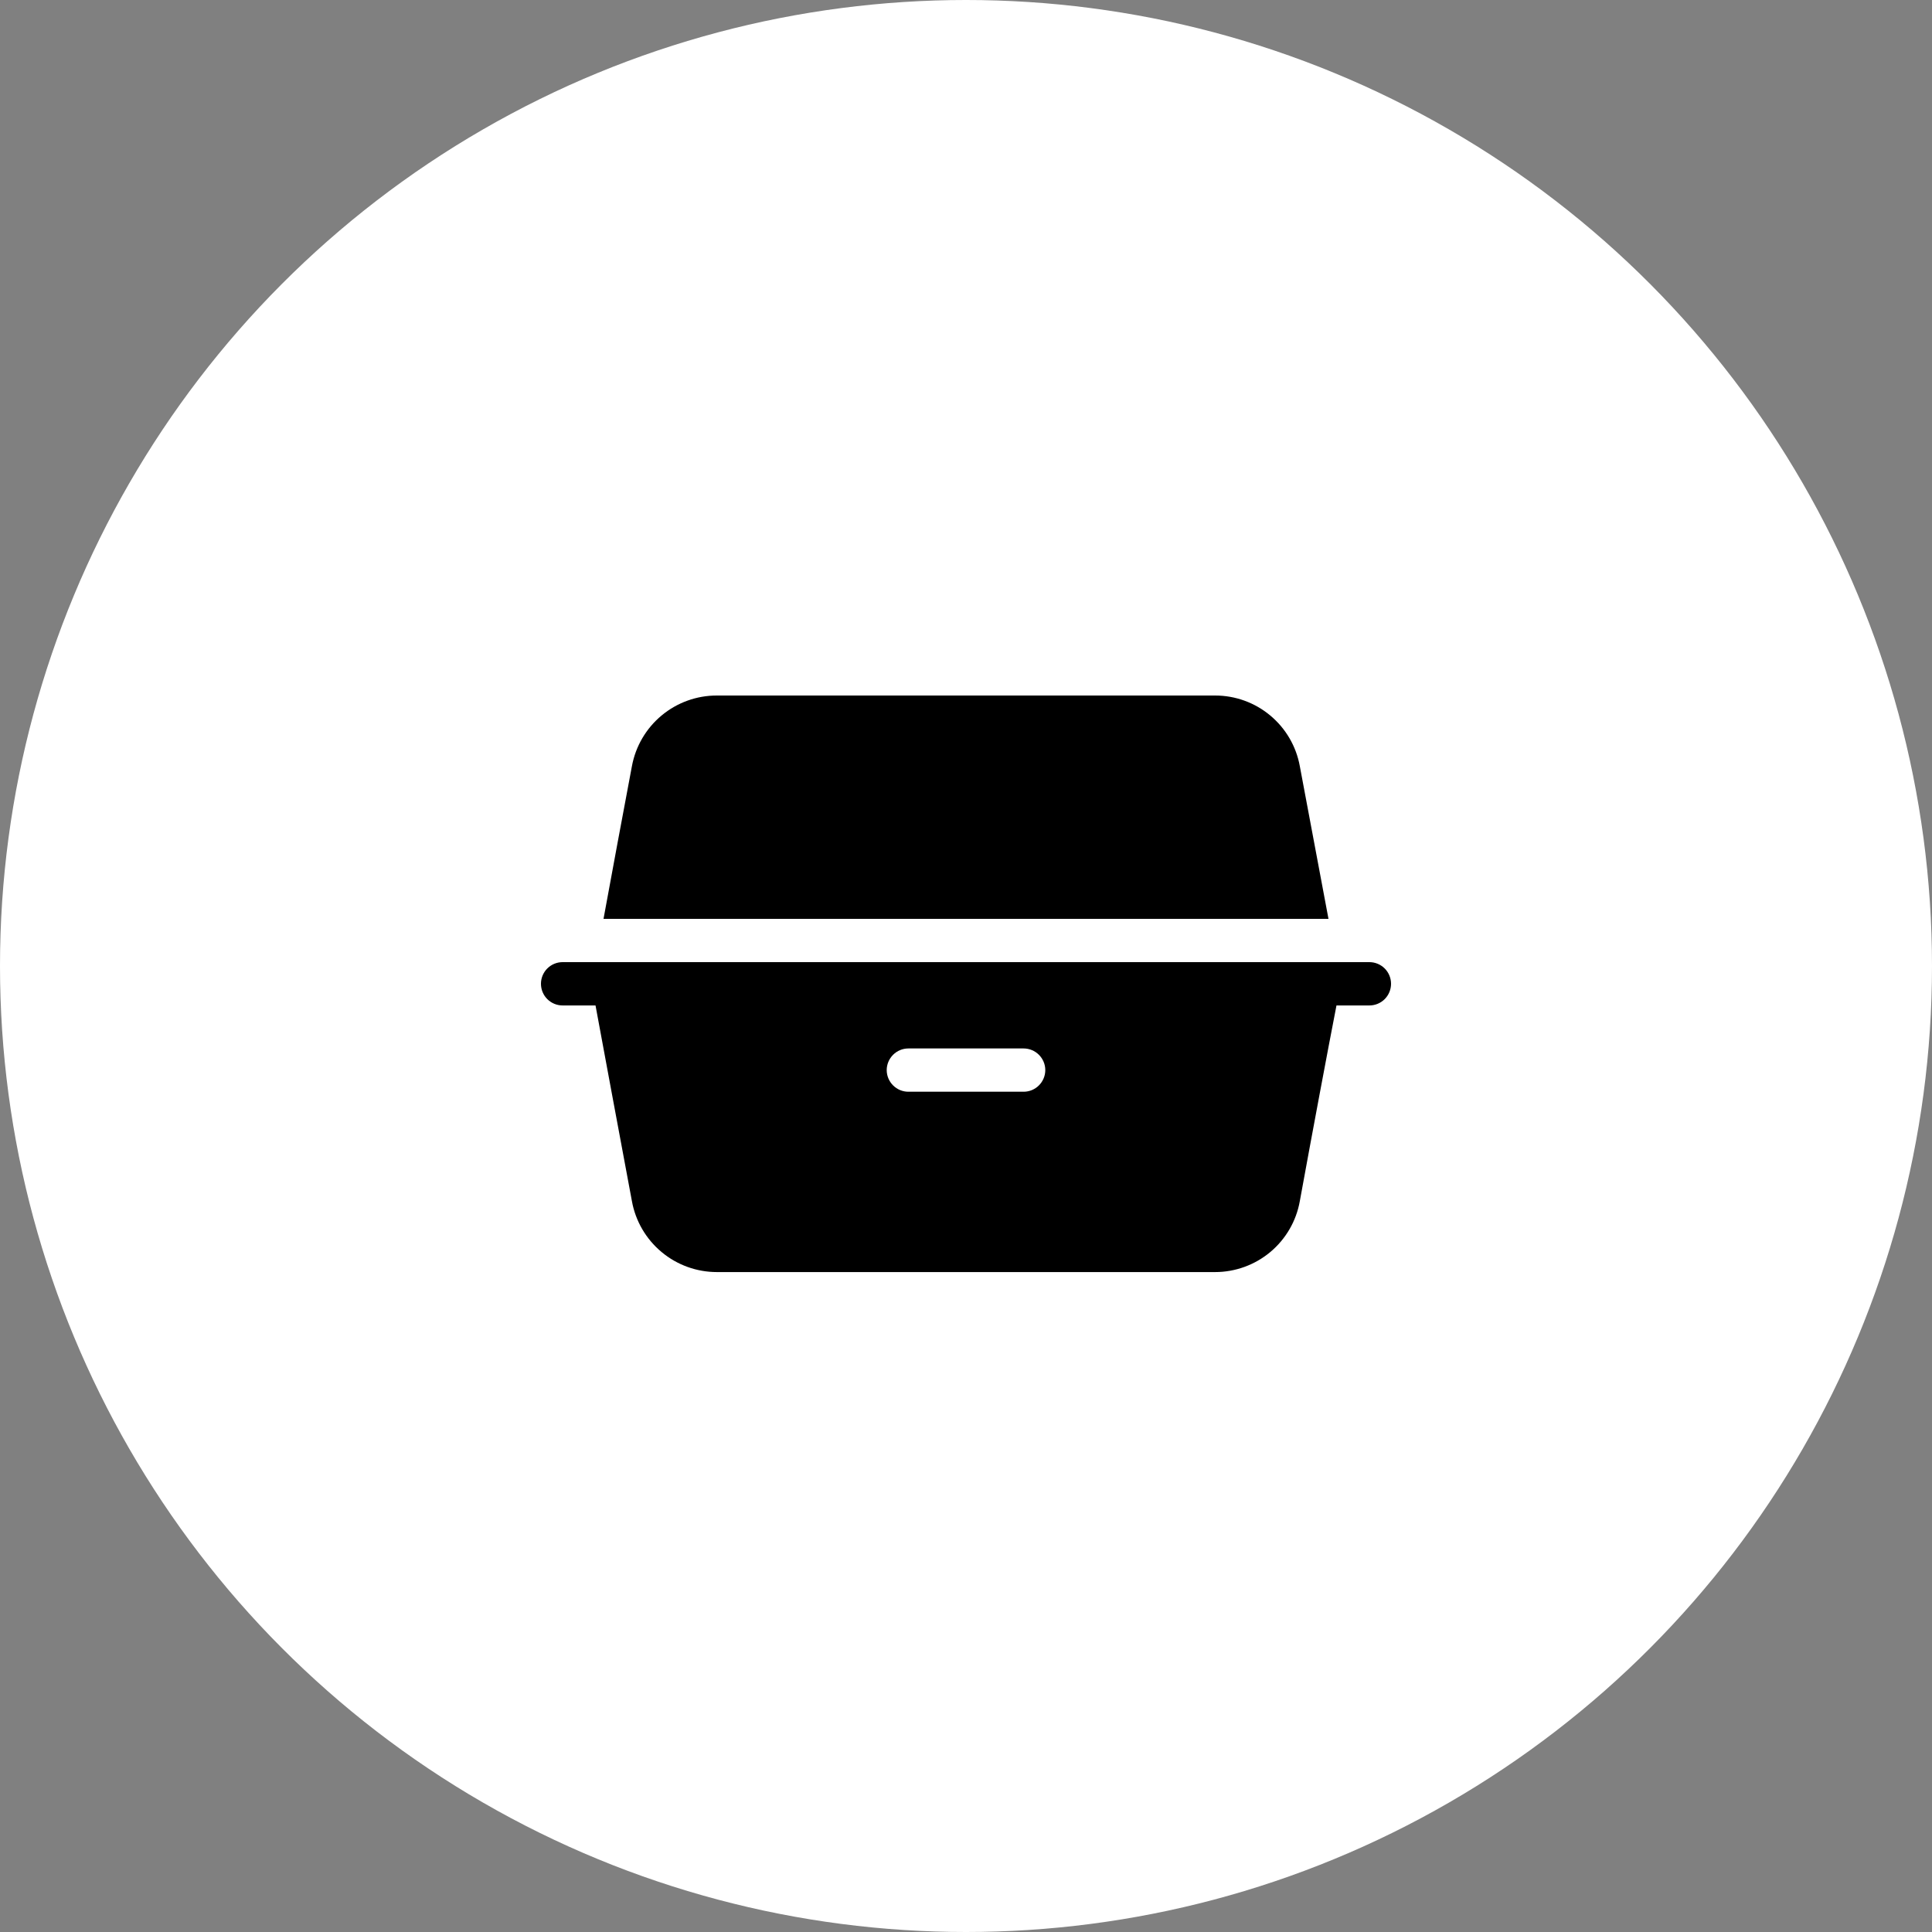
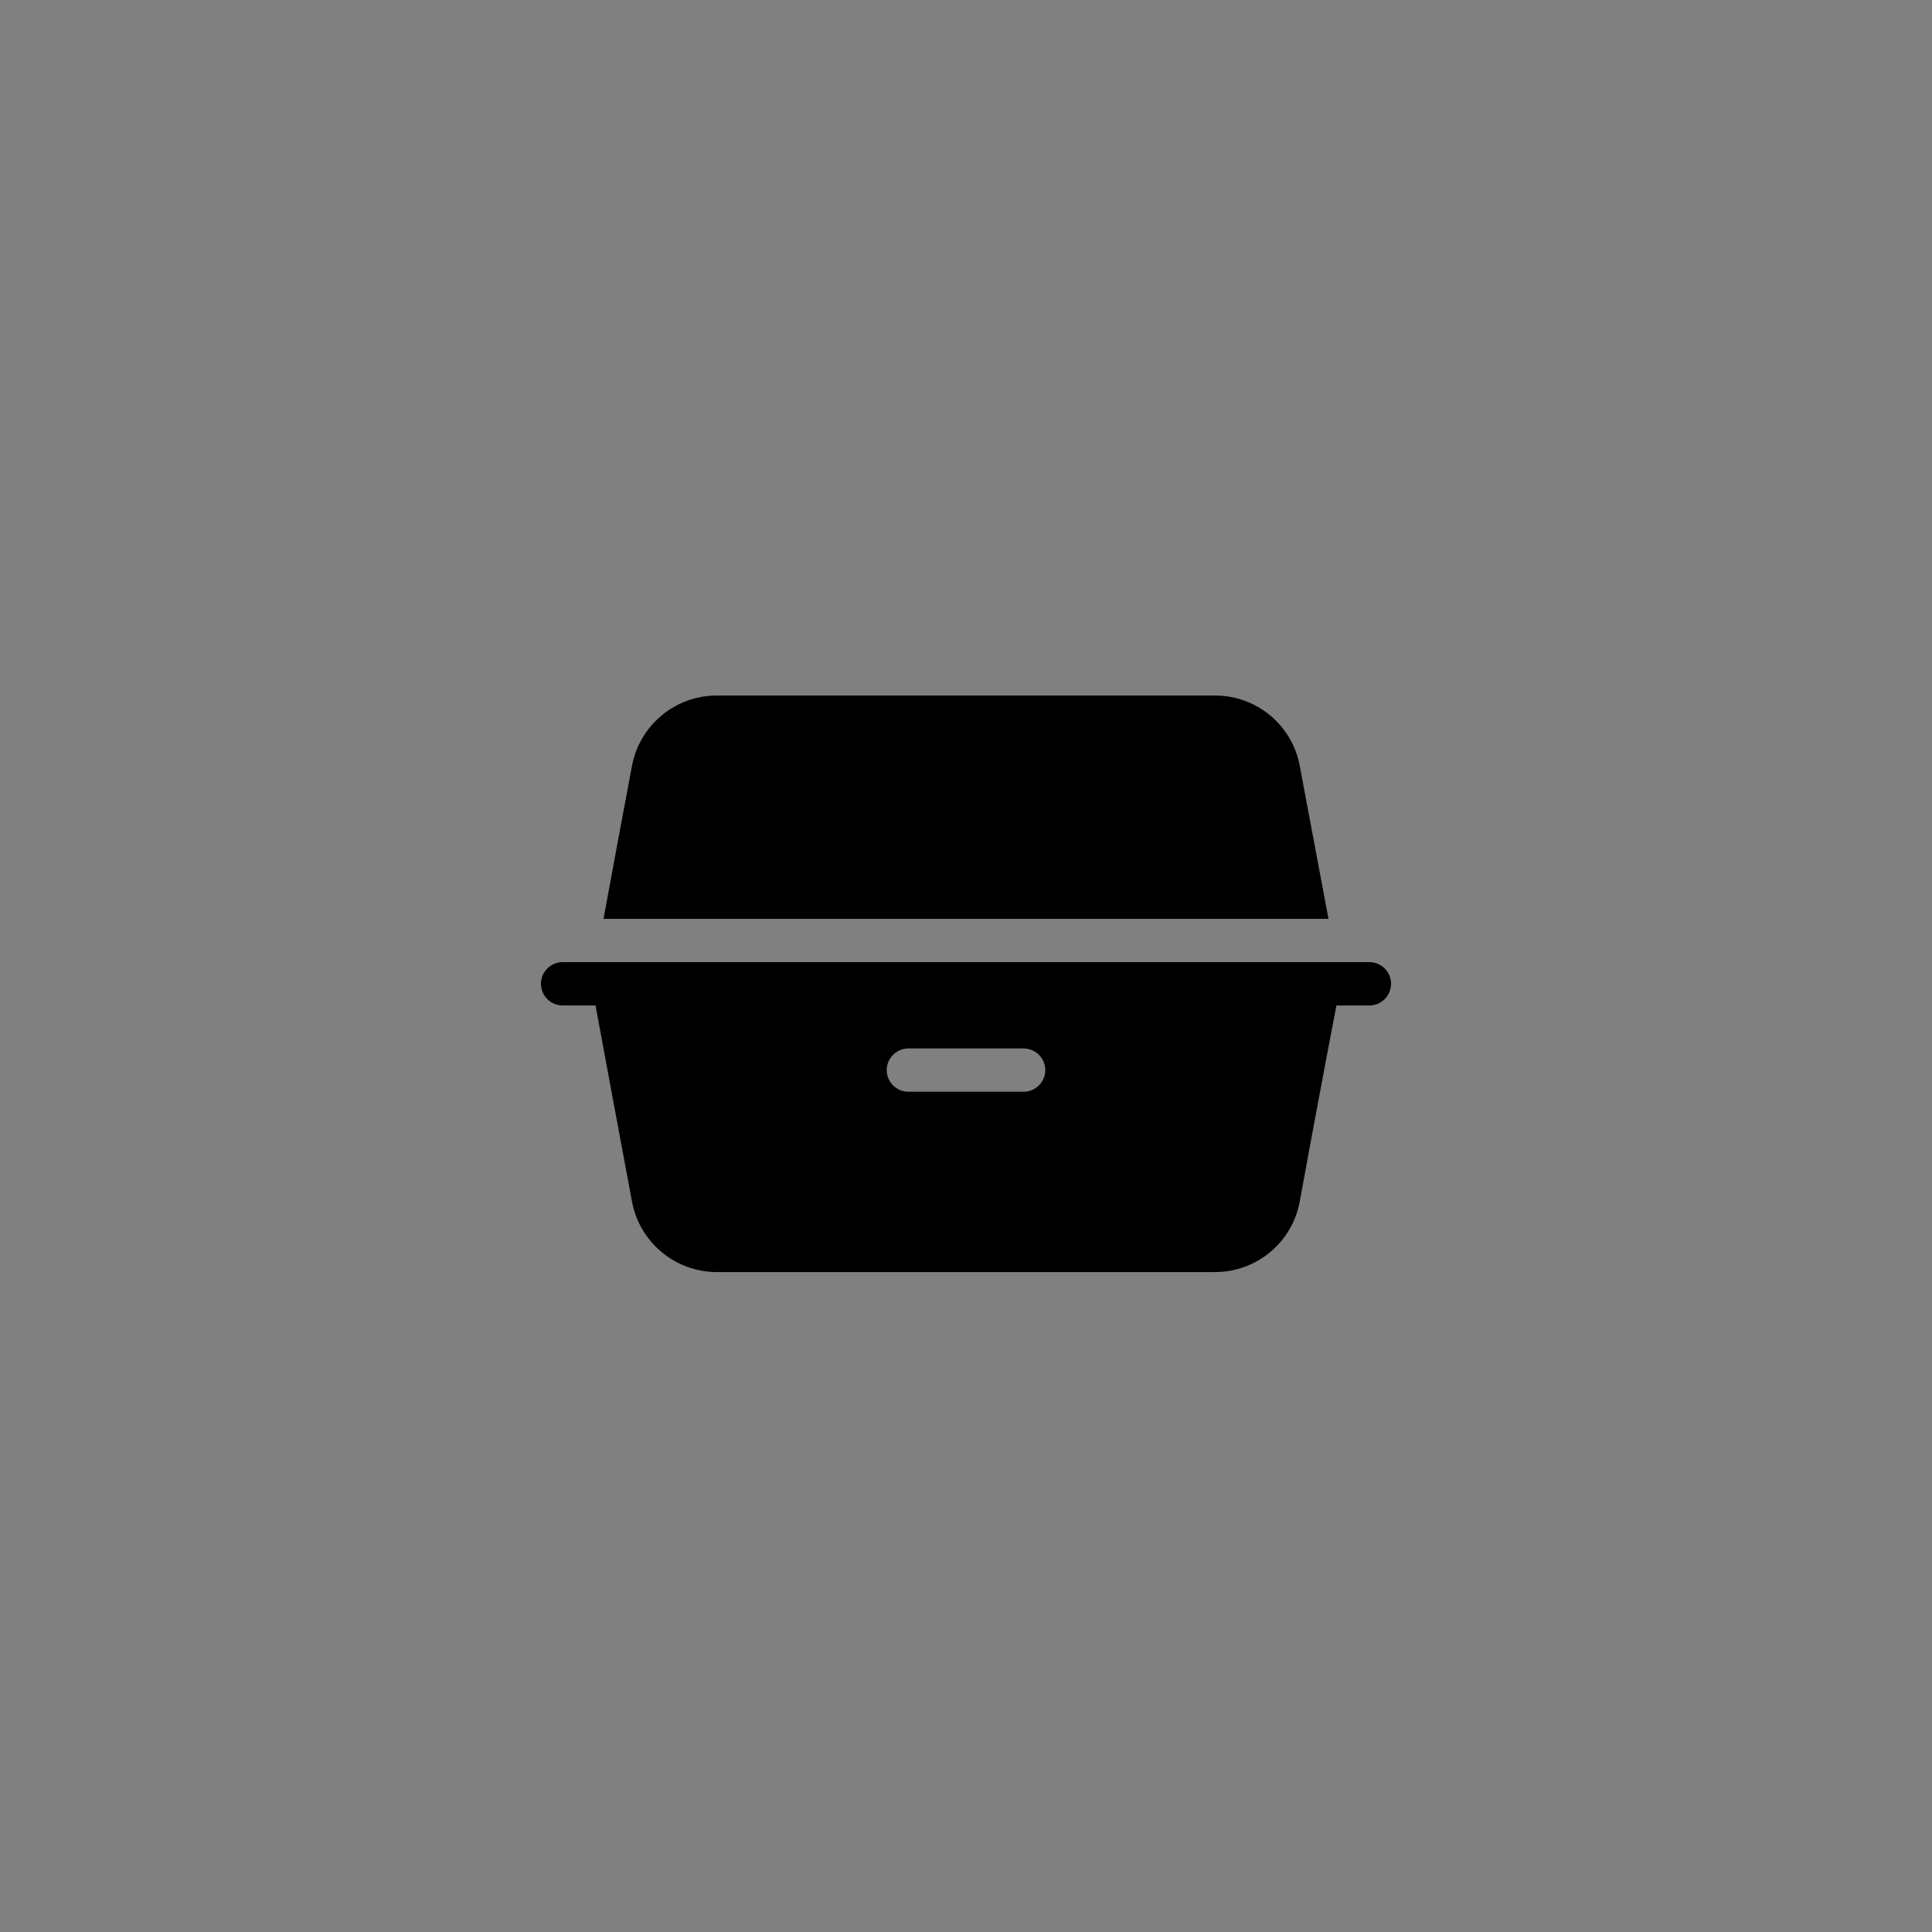
<svg xmlns="http://www.w3.org/2000/svg" width="50" height="50" viewBox="0 0 50 50" fill="none">
  <rect x="0" y="0" width="50" height="50" fill="#808080" stroke="none" />
-   <circle cx="25" cy="25" r="25" fill="white" />
  <path d="M33.639 19.828C33.546 19.315 33.275 18.851 32.874 18.517C32.474 18.182 31.968 18 31.447 18H18.553C18.031 17.999 17.524 18.182 17.123 18.516C16.721 18.85 16.449 19.314 16.354 19.828C16.127 21.038 15.838 22.577 15.619 23.78H34.381L33.639 19.828ZM35.44 24.9H14.56C14.412 24.9 14.269 24.959 14.164 25.064C14.059 25.169 14 25.312 14 25.46C14 25.609 14.059 25.752 14.164 25.857C14.269 25.962 14.412 26.021 14.56 26.021H15.412C15.605 27.079 16.045 29.423 16.354 31.086C16.447 31.601 16.719 32.067 17.121 32.402C17.523 32.738 18.03 32.921 18.553 32.921H31.447C31.969 32.921 32.475 32.737 32.876 32.402C33.277 32.066 33.547 31.601 33.639 31.086C33.942 29.423 34.381 27.079 34.588 26.021H35.44C35.588 26.021 35.731 25.962 35.836 25.857C35.941 25.752 36 25.609 36 25.46C36 25.312 35.941 25.169 35.836 25.064C35.731 24.959 35.588 24.9 35.44 24.9ZM26.505 28.254H23.509C23.36 28.254 23.218 28.195 23.113 28.09C23.008 27.985 22.948 27.843 22.948 27.694C22.948 27.546 23.008 27.403 23.113 27.298C23.218 27.193 23.36 27.134 23.509 27.134H26.491C26.64 27.134 26.782 27.193 26.887 27.298C26.992 27.403 27.052 27.546 27.052 27.694C27.052 27.843 26.992 27.985 26.887 28.09C26.782 28.195 26.64 28.254 26.491 28.254H26.505Z" fill="black" />
</svg>